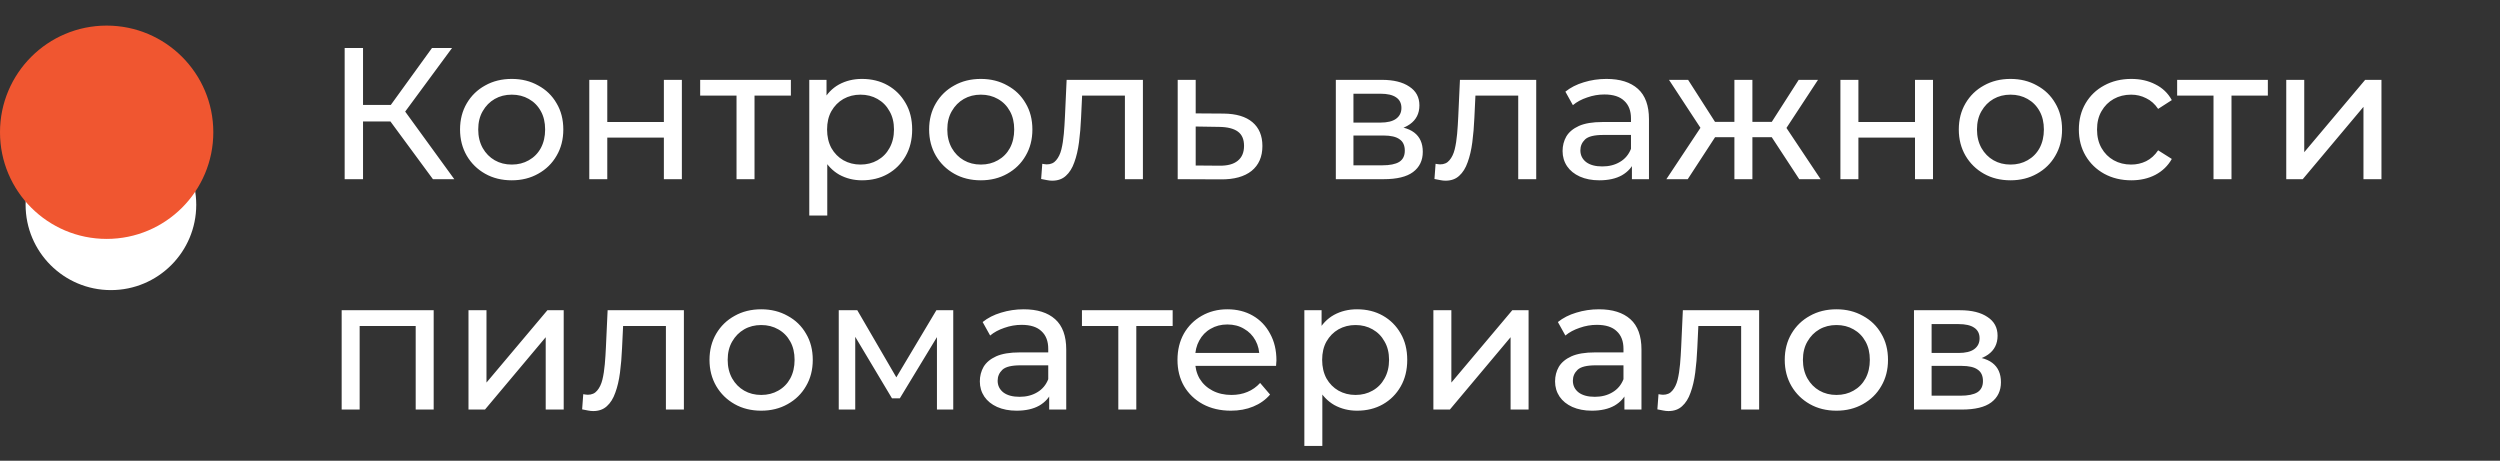
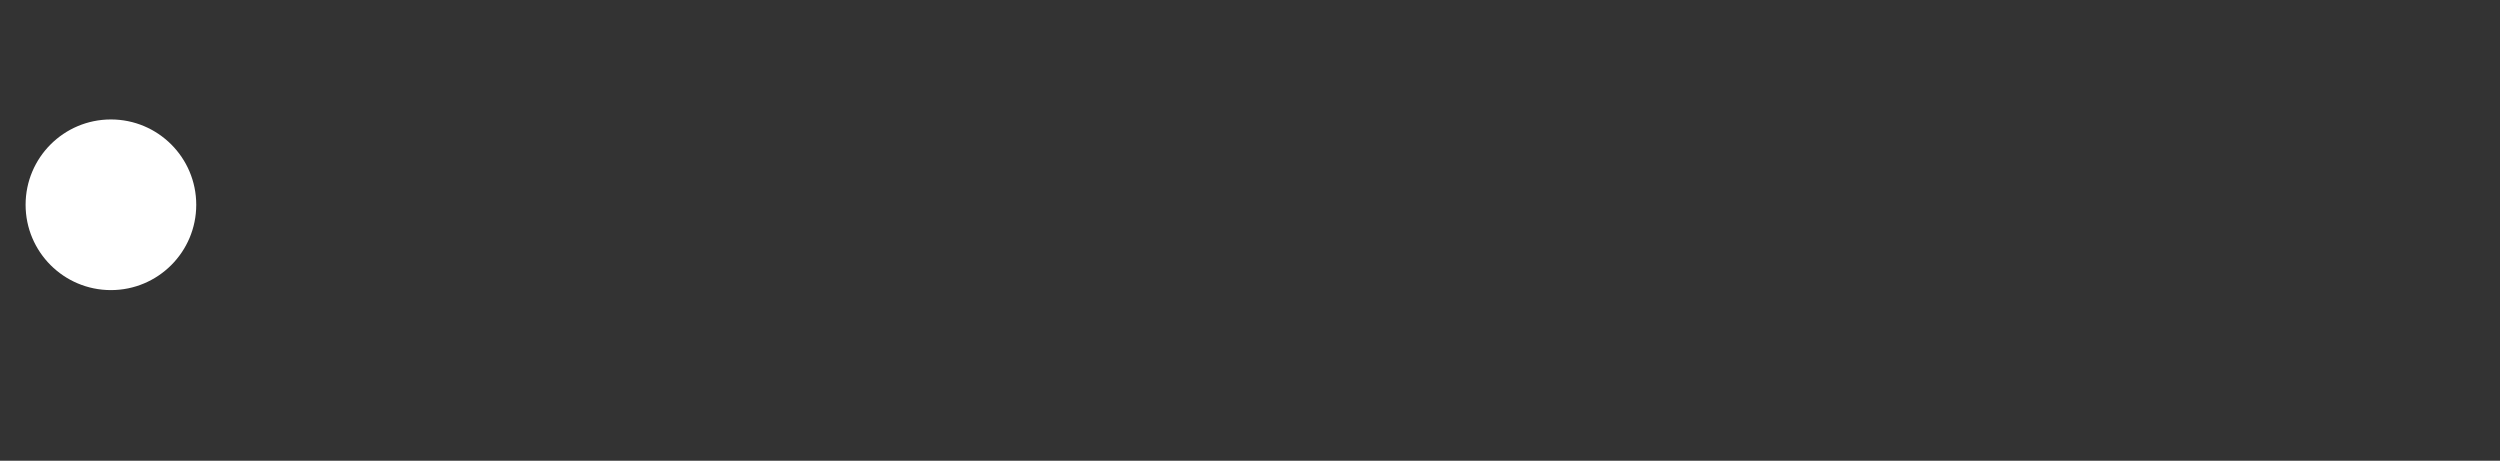
<svg xmlns="http://www.w3.org/2000/svg" width="293" height="54" viewBox="0 0 293 54" fill="none">
  <rect x="0" y="0" width="293" height="54" fill="#333333" stroke="none" />
-   <path d="M50.74 21L45.16 13.422L46.94 12.324L53.243 21H50.74ZM40.394 21V5.625H42.547V21H40.394ZM41.888 14.235V12.302H46.874V14.235H41.888ZM47.137 13.554L45.117 13.246L50.63 5.625H52.98L47.137 13.554ZM59.979 21.132C58.808 21.132 57.768 20.875 56.86 20.363C55.953 19.851 55.235 19.148 54.708 18.254C54.181 17.346 53.917 16.322 53.917 15.179C53.917 14.023 54.181 12.998 54.708 12.104C55.235 11.211 55.953 10.515 56.86 10.018C57.768 9.505 58.808 9.249 59.979 9.249C61.136 9.249 62.169 9.505 63.076 10.018C63.999 10.515 64.716 11.211 65.229 12.104C65.756 12.983 66.02 14.008 66.02 15.179C66.02 16.336 65.756 17.361 65.229 18.254C64.716 19.148 63.999 19.851 63.076 20.363C62.169 20.875 61.136 21.132 59.979 21.132ZM59.979 19.287C60.726 19.287 61.392 19.118 61.978 18.782C62.578 18.445 63.047 17.969 63.384 17.354C63.721 16.724 63.889 15.999 63.889 15.179C63.889 14.345 63.721 13.627 63.384 13.027C63.047 12.412 62.578 11.936 61.978 11.599C61.392 11.262 60.726 11.094 59.979 11.094C59.233 11.094 58.566 11.262 57.981 11.599C57.395 11.936 56.926 12.412 56.575 13.027C56.223 13.627 56.048 14.345 56.048 15.179C56.048 15.999 56.223 16.724 56.575 17.354C56.926 17.969 57.395 18.445 57.981 18.782C58.566 19.118 59.233 19.287 59.979 19.287ZM69.064 21V9.359H71.173V14.301H77.806V9.359H79.915V21H77.806V16.124H71.173V21H69.064ZM86.321 21V10.655L86.849 11.204H82.06V9.359H92.691V11.204H87.925L88.43 10.655V21H86.321ZM101.019 21.132C100.053 21.132 99.167 20.912 98.362 20.473C97.571 20.019 96.934 19.353 96.451 18.474C95.982 17.596 95.748 16.497 95.748 15.179C95.748 13.861 95.975 12.763 96.429 11.885C96.897 11.006 97.527 10.347 98.318 9.908C99.123 9.469 100.024 9.249 101.019 9.249C102.162 9.249 103.172 9.498 104.051 9.996C104.929 10.493 105.625 11.189 106.137 12.082C106.65 12.961 106.906 13.993 106.906 15.179C106.906 16.365 106.65 17.405 106.137 18.298C105.625 19.192 104.929 19.887 104.051 20.385C103.172 20.883 102.162 21.132 101.019 21.132ZM94.847 25.261V9.359H96.868V12.5L96.736 15.201L96.956 17.903V25.261H94.847ZM100.844 19.287C101.591 19.287 102.257 19.118 102.843 18.782C103.443 18.445 103.911 17.969 104.248 17.354C104.6 16.724 104.775 15.999 104.775 15.179C104.775 14.345 104.6 13.627 104.248 13.027C103.911 12.412 103.443 11.936 102.843 11.599C102.257 11.262 101.591 11.094 100.844 11.094C100.112 11.094 99.445 11.262 98.845 11.599C98.259 11.936 97.791 12.412 97.439 13.027C97.102 13.627 96.934 14.345 96.934 15.179C96.934 15.999 97.102 16.724 97.439 17.354C97.791 17.969 98.259 18.445 98.845 18.782C99.445 19.118 100.112 19.287 100.844 19.287ZM114.956 21.132C113.784 21.132 112.744 20.875 111.837 20.363C110.929 19.851 110.211 19.148 109.684 18.254C109.157 17.346 108.893 16.322 108.893 15.179C108.893 14.023 109.157 12.998 109.684 12.104C110.211 11.211 110.929 10.515 111.837 10.018C112.744 9.505 113.784 9.249 114.956 9.249C116.112 9.249 117.145 9.505 118.053 10.018C118.975 10.515 119.693 11.211 120.205 12.104C120.732 12.983 120.996 14.008 120.996 15.179C120.996 16.336 120.732 17.361 120.205 18.254C119.693 19.148 118.975 19.851 118.053 20.363C117.145 20.875 116.112 21.132 114.956 21.132ZM114.956 19.287C115.702 19.287 116.369 19.118 116.954 18.782C117.555 18.445 118.023 17.969 118.36 17.354C118.697 16.724 118.865 15.999 118.865 15.179C118.865 14.345 118.697 13.627 118.36 13.027C118.023 12.412 117.555 11.936 116.954 11.599C116.369 11.262 115.702 11.094 114.956 11.094C114.209 11.094 113.543 11.262 112.957 11.599C112.371 11.936 111.902 12.412 111.551 13.027C111.2 13.627 111.024 14.345 111.024 15.179C111.024 15.999 111.2 16.724 111.551 17.354C111.902 17.969 112.371 18.445 112.957 18.782C113.543 19.118 114.209 19.287 114.956 19.287ZM122.022 20.978L122.154 19.199C122.256 19.213 122.352 19.228 122.439 19.243C122.527 19.258 122.608 19.265 122.681 19.265C123.15 19.265 123.516 19.104 123.779 18.782C124.057 18.459 124.262 18.035 124.394 17.508C124.526 16.966 124.621 16.358 124.68 15.684C124.738 15.011 124.782 14.337 124.812 13.664L125.009 9.359H133.949V21H131.84V10.589L132.345 11.204H126.371L126.854 10.567L126.701 13.796C126.657 14.821 126.576 15.78 126.459 16.673C126.342 17.566 126.159 18.35 125.91 19.023C125.676 19.697 125.346 20.224 124.921 20.605C124.511 20.985 123.977 21.176 123.318 21.176C123.128 21.176 122.923 21.154 122.703 21.11C122.498 21.081 122.271 21.037 122.022 20.978ZM143.408 13.312C144.886 13.327 146.014 13.664 146.79 14.323C147.566 14.982 147.954 15.912 147.954 17.112C147.954 18.372 147.53 19.345 146.68 20.034C145.831 20.707 144.63 21.037 143.078 21.022L138.026 21V9.359H140.135V13.29L143.408 13.312ZM142.902 19.419C143.854 19.433 144.572 19.243 145.055 18.848C145.553 18.452 145.802 17.866 145.802 17.09C145.802 16.329 145.56 15.772 145.077 15.421C144.594 15.069 143.869 14.886 142.902 14.872L140.135 14.828V19.397L142.902 19.419ZM156.559 21V9.359H161.962C163.324 9.359 164.393 9.622 165.169 10.149C165.96 10.662 166.355 11.394 166.355 12.346C166.355 13.298 165.982 14.037 165.235 14.564C164.503 15.077 163.529 15.333 162.314 15.333L162.643 14.762C164.034 14.762 165.067 15.018 165.74 15.531C166.414 16.043 166.751 16.797 166.751 17.793C166.751 18.803 166.37 19.594 165.608 20.165C164.862 20.722 163.712 21 162.16 21H156.559ZM158.624 19.375H162.006C162.885 19.375 163.544 19.243 163.983 18.979C164.422 18.701 164.642 18.262 164.642 17.661C164.642 17.046 164.437 16.6 164.027 16.322C163.632 16.029 163.002 15.882 162.138 15.882H158.624V19.375ZM158.624 14.367H161.787C162.592 14.367 163.2 14.22 163.61 13.927C164.034 13.62 164.247 13.195 164.247 12.653C164.247 12.097 164.034 11.68 163.61 11.401C163.2 11.123 162.592 10.984 161.787 10.984H158.624V14.367ZM168.118 20.978L168.25 19.199C168.352 19.213 168.448 19.228 168.535 19.243C168.623 19.258 168.704 19.265 168.777 19.265C169.246 19.265 169.612 19.104 169.875 18.782C170.153 18.459 170.358 18.035 170.49 17.508C170.622 16.966 170.717 16.358 170.776 15.684C170.834 15.011 170.878 14.337 170.908 13.664L171.105 9.359H180.045V21H177.936V10.589L178.441 11.204H172.467L172.95 10.567L172.797 13.796C172.753 14.821 172.672 15.78 172.555 16.673C172.438 17.566 172.255 18.35 172.006 19.023C171.772 19.697 171.442 20.224 171.017 20.605C170.607 20.985 170.073 21.176 169.414 21.176C169.224 21.176 169.019 21.154 168.799 21.11C168.594 21.081 168.367 21.037 168.118 20.978ZM191.261 21V18.54L191.151 18.079V13.883C191.151 12.99 190.887 12.302 190.36 11.819C189.848 11.321 189.071 11.072 188.032 11.072C187.344 11.072 186.67 11.189 186.011 11.423C185.352 11.643 184.796 11.943 184.342 12.324L183.463 10.742C184.064 10.259 184.781 9.893 185.616 9.644C186.465 9.381 187.351 9.249 188.273 9.249C189.87 9.249 191.1 9.637 191.964 10.413C192.827 11.189 193.259 12.375 193.259 13.971V21H191.261ZM187.439 21.132C186.575 21.132 185.813 20.985 185.154 20.692C184.51 20.4 184.012 19.997 183.661 19.484C183.309 18.957 183.134 18.364 183.134 17.705C183.134 17.076 183.28 16.505 183.573 15.992C183.88 15.479 184.371 15.069 185.045 14.762C185.733 14.454 186.655 14.301 187.812 14.301H191.502V15.816H187.9C186.846 15.816 186.136 15.992 185.769 16.343C185.403 16.695 185.22 17.12 185.22 17.617C185.22 18.189 185.447 18.65 185.901 19.001C186.355 19.338 186.985 19.506 187.79 19.506C188.581 19.506 189.269 19.331 189.855 18.979C190.455 18.628 190.887 18.115 191.151 17.442L191.568 18.891C191.29 19.58 190.799 20.129 190.097 20.539C189.394 20.934 188.508 21.132 187.439 21.132ZM210.872 21L207.16 15.333L208.895 14.279L213.376 21H210.872ZM204.744 16.08V14.279H208.522V16.08H204.744ZM209.093 15.421L207.094 15.157L210.806 9.359H213.069L209.093 15.421ZM197.803 21H195.299L199.758 14.279L201.493 15.333L197.803 21ZM205.381 21H203.272V9.359H205.381V21ZM203.909 16.08H200.153V14.279H203.909V16.08ZM199.582 15.421L195.607 9.359H197.847L201.559 15.157L199.582 15.421ZM215.696 21V9.359H217.805V14.301H224.438V9.359H226.547V21H224.438V16.124H217.805V21H215.696ZM235.633 21.132C234.462 21.132 233.422 20.875 232.514 20.363C231.606 19.851 230.889 19.148 230.362 18.254C229.834 17.346 229.571 16.322 229.571 15.179C229.571 14.023 229.834 12.998 230.362 12.104C230.889 11.211 231.606 10.515 232.514 10.018C233.422 9.505 234.462 9.249 235.633 9.249C236.79 9.249 237.822 9.505 238.73 10.018C239.653 10.515 240.37 11.211 240.883 12.104C241.41 12.983 241.673 14.008 241.673 15.179C241.673 16.336 241.41 17.361 240.883 18.254C240.37 19.148 239.653 19.851 238.73 20.363C237.822 20.875 236.79 21.132 235.633 21.132ZM235.633 19.287C236.38 19.287 237.046 19.118 237.632 18.782C238.232 18.445 238.701 17.969 239.038 17.354C239.374 16.724 239.543 15.999 239.543 15.179C239.543 14.345 239.374 13.627 239.038 13.027C238.701 12.412 238.232 11.936 237.632 11.599C237.046 11.262 236.38 11.094 235.633 11.094C234.886 11.094 234.22 11.262 233.634 11.599C233.049 11.936 232.58 12.412 232.229 13.027C231.877 13.627 231.701 14.345 231.701 15.179C231.701 15.999 231.877 16.724 232.229 17.354C232.58 17.969 233.049 18.445 233.634 18.782C234.22 19.118 234.886 19.287 235.633 19.287ZM249.792 21.132C248.606 21.132 247.544 20.875 246.607 20.363C245.685 19.851 244.96 19.148 244.433 18.254C243.906 17.361 243.642 16.336 243.642 15.179C243.642 14.023 243.906 12.998 244.433 12.104C244.96 11.211 245.685 10.515 246.607 10.018C247.544 9.505 248.606 9.249 249.792 9.249C250.846 9.249 251.784 9.461 252.604 9.886C253.438 10.296 254.083 10.911 254.536 11.731L252.933 12.763C252.552 12.192 252.084 11.775 251.527 11.511C250.986 11.233 250.4 11.094 249.77 11.094C249.009 11.094 248.328 11.262 247.727 11.599C247.127 11.936 246.651 12.412 246.3 13.027C245.948 13.627 245.773 14.345 245.773 15.179C245.773 16.014 245.948 16.739 246.3 17.354C246.651 17.969 247.127 18.445 247.727 18.782C248.328 19.118 249.009 19.287 249.77 19.287C250.4 19.287 250.986 19.155 251.527 18.891C252.084 18.613 252.552 18.189 252.933 17.617L254.536 18.628C254.083 19.433 253.438 20.055 252.604 20.495C251.784 20.919 250.846 21.132 249.792 21.132ZM259.423 21V10.655L259.95 11.204H255.161V9.359H265.792V11.204H261.026L261.531 10.655V21H259.423ZM267.949 21V9.359H270.057V17.837L277.196 9.359H279.107V21H276.998V12.522L269.881 21H267.949ZM40.043 48V36.359H50.827V48H48.719V37.677L49.224 38.204H41.646L42.151 37.677V48H40.043ZM54.907 48V36.359H57.016V44.837L64.155 36.359H66.066V48H63.957V39.522L56.84 48H54.907ZM68.226 47.978L68.357 46.199C68.46 46.214 68.555 46.228 68.643 46.243C68.731 46.258 68.811 46.265 68.885 46.265C69.353 46.265 69.719 46.104 69.983 45.782C70.261 45.459 70.466 45.035 70.598 44.508C70.73 43.966 70.825 43.358 70.883 42.684C70.942 42.011 70.986 41.337 71.015 40.664L71.213 36.359H80.152V48H78.044V37.589L78.549 38.204H72.575L73.058 37.567L72.904 40.796C72.86 41.821 72.78 42.78 72.662 43.673C72.545 44.566 72.362 45.35 72.113 46.023C71.879 46.697 71.55 47.224 71.125 47.605C70.715 47.985 70.18 48.176 69.522 48.176C69.331 48.176 69.126 48.154 68.906 48.11C68.701 48.081 68.475 48.037 68.226 47.978ZM89.216 48.132C88.044 48.132 87.004 47.876 86.097 47.363C85.189 46.85 84.471 46.148 83.944 45.254C83.417 44.346 83.153 43.322 83.153 42.179C83.153 41.023 83.417 39.998 83.944 39.104C84.471 38.211 85.189 37.516 86.097 37.018C87.004 36.505 88.044 36.249 89.216 36.249C90.372 36.249 91.405 36.505 92.313 37.018C93.235 37.516 93.953 38.211 94.465 39.104C94.992 39.983 95.256 41.008 95.256 42.179C95.256 43.336 94.992 44.361 94.465 45.254C93.953 46.148 93.235 46.85 92.313 47.363C91.405 47.876 90.372 48.132 89.216 48.132ZM89.216 46.287C89.962 46.287 90.629 46.118 91.214 45.782C91.815 45.445 92.283 44.969 92.62 44.354C92.957 43.724 93.125 42.999 93.125 42.179C93.125 41.345 92.957 40.627 92.62 40.027C92.283 39.412 91.815 38.936 91.214 38.599C90.629 38.262 89.962 38.094 89.216 38.094C88.469 38.094 87.803 38.262 87.217 38.599C86.631 38.936 86.162 39.412 85.811 40.027C85.46 40.627 85.284 41.345 85.284 42.179C85.284 42.999 85.46 43.724 85.811 44.354C86.162 44.969 86.631 45.445 87.217 45.782C87.803 46.118 88.469 46.287 89.216 46.287ZM98.301 48V36.359H100.475L105.483 44.969H104.605L109.744 36.359H111.721V48H109.81V38.731L110.162 38.929L105.461 46.682H104.539L99.816 38.775L100.234 38.687V48H98.301ZM122.964 48V45.54L122.854 45.079V40.883C122.854 39.99 122.591 39.302 122.063 38.819C121.551 38.321 120.775 38.072 119.735 38.072C119.047 38.072 118.373 38.189 117.714 38.423C117.055 38.643 116.499 38.943 116.045 39.324L115.166 37.742C115.767 37.259 116.484 36.893 117.319 36.644C118.168 36.381 119.054 36.249 119.977 36.249C121.573 36.249 122.803 36.637 123.667 37.413C124.531 38.189 124.963 39.375 124.963 40.971V48H122.964ZM119.142 48.132C118.278 48.132 117.517 47.985 116.858 47.693C116.213 47.4 115.716 46.997 115.364 46.484C115.013 45.957 114.837 45.364 114.837 44.705C114.837 44.076 114.983 43.505 115.276 42.992C115.584 42.48 116.074 42.069 116.748 41.762C117.436 41.455 118.359 41.301 119.516 41.301H123.206V42.816H119.603C118.549 42.816 117.839 42.992 117.473 43.343C117.107 43.695 116.924 44.12 116.924 44.617C116.924 45.188 117.151 45.65 117.605 46.001C118.059 46.338 118.688 46.506 119.494 46.506C120.284 46.506 120.973 46.331 121.558 45.979C122.159 45.628 122.591 45.115 122.854 44.442L123.271 45.891C122.993 46.58 122.503 47.129 121.8 47.539C121.097 47.934 120.211 48.132 119.142 48.132ZM131.066 48V37.655L131.593 38.204H126.805V36.359H137.436V38.204H132.669L133.175 37.655V48H131.066ZM144.261 48.132C143.016 48.132 141.918 47.876 140.966 47.363C140.029 46.85 139.297 46.148 138.77 45.254C138.257 44.361 138.001 43.336 138.001 42.179C138.001 41.023 138.25 39.998 138.748 39.104C139.26 38.211 139.956 37.516 140.834 37.018C141.728 36.505 142.731 36.249 143.844 36.249C144.971 36.249 145.967 36.498 146.831 36.996C147.695 37.493 148.368 38.196 148.852 39.104C149.349 39.998 149.598 41.044 149.598 42.245C149.598 42.333 149.591 42.436 149.576 42.553C149.576 42.67 149.569 42.78 149.554 42.882H139.648V41.367H148.456L147.6 41.894C147.614 41.147 147.46 40.481 147.138 39.895C146.816 39.309 146.369 38.855 145.798 38.533C145.242 38.196 144.59 38.028 143.844 38.028C143.111 38.028 142.46 38.196 141.889 38.533C141.318 38.855 140.871 39.317 140.549 39.917C140.227 40.503 140.066 41.176 140.066 41.938V42.289C140.066 43.065 140.241 43.761 140.593 44.376C140.959 44.976 141.464 45.445 142.108 45.782C142.753 46.118 143.492 46.287 144.327 46.287C145.015 46.287 145.637 46.17 146.194 45.935C146.765 45.701 147.263 45.35 147.687 44.881L148.852 46.243C148.324 46.858 147.665 47.326 146.875 47.649C146.099 47.971 145.227 48.132 144.261 48.132ZM159.042 48.132C158.075 48.132 157.189 47.912 156.384 47.473C155.593 47.019 154.956 46.353 154.473 45.474C154.004 44.596 153.77 43.497 153.77 42.179C153.77 40.861 153.997 39.763 154.451 38.885C154.92 38.006 155.549 37.347 156.34 36.908C157.145 36.468 158.046 36.249 159.042 36.249C160.184 36.249 161.194 36.498 162.073 36.996C162.951 37.493 163.647 38.189 164.159 39.082C164.672 39.961 164.928 40.993 164.928 42.179C164.928 43.365 164.672 44.405 164.159 45.298C163.647 46.192 162.951 46.887 162.073 47.385C161.194 47.883 160.184 48.132 159.042 48.132ZM152.87 52.261V36.359H154.89V39.5L154.758 42.201L154.978 44.903V52.261H152.87ZM158.866 46.287C159.613 46.287 160.279 46.118 160.865 45.782C161.465 45.445 161.934 44.969 162.27 44.354C162.622 43.724 162.798 42.999 162.798 42.179C162.798 41.345 162.622 40.627 162.27 40.027C161.934 39.412 161.465 38.936 160.865 38.599C160.279 38.262 159.613 38.094 158.866 38.094C158.134 38.094 157.467 38.262 156.867 38.599C156.281 38.936 155.813 39.412 155.461 40.027C155.125 40.627 154.956 41.345 154.956 42.179C154.956 42.999 155.125 43.724 155.461 44.354C155.813 44.969 156.281 45.445 156.867 45.782C157.467 46.118 158.134 46.287 158.866 46.287ZM167.992 48V36.359H170.1V44.837L177.239 36.359H179.15V48H177.041V39.522L169.925 48H167.992ZM190.381 48V45.54L190.271 45.079V40.883C190.271 39.99 190.008 39.302 189.481 38.819C188.968 38.321 188.192 38.072 187.152 38.072C186.464 38.072 185.791 38.189 185.132 38.423C184.473 38.643 183.916 38.943 183.462 39.324L182.584 37.742C183.184 37.259 183.902 36.893 184.736 36.644C185.586 36.381 186.471 36.249 187.394 36.249C188.99 36.249 190.22 36.637 191.084 37.413C191.948 38.189 192.38 39.375 192.38 40.971V48H190.381ZM186.559 48.132C185.695 48.132 184.934 47.985 184.275 47.693C183.631 47.4 183.133 46.997 182.781 46.484C182.43 45.957 182.254 45.364 182.254 44.705C182.254 44.076 182.401 43.505 182.694 42.992C183.001 42.48 183.492 42.069 184.165 41.762C184.853 41.455 185.776 41.301 186.933 41.301H190.623V42.816H187.021C185.966 42.816 185.256 42.992 184.89 43.343C184.524 43.695 184.341 44.12 184.341 44.617C184.341 45.188 184.568 45.65 185.022 46.001C185.476 46.338 186.105 46.506 186.911 46.506C187.701 46.506 188.39 46.331 188.975 45.979C189.576 45.628 190.008 45.115 190.271 44.442L190.689 45.891C190.41 46.58 189.92 47.129 189.217 47.539C188.514 47.934 187.628 48.132 186.559 48.132ZM194.244 47.978L194.376 46.199C194.478 46.214 194.574 46.228 194.661 46.243C194.749 46.258 194.83 46.265 194.903 46.265C195.372 46.265 195.738 46.104 196.001 45.782C196.279 45.459 196.484 45.035 196.616 44.508C196.748 43.966 196.843 43.358 196.902 42.684C196.96 42.011 197.004 41.337 197.034 40.664L197.231 36.359H206.171V48H204.062V37.589L204.568 38.204H198.593L199.076 37.567L198.923 40.796C198.879 41.821 198.798 42.78 198.681 43.673C198.564 44.566 198.381 45.35 198.132 46.023C197.898 46.697 197.568 47.224 197.143 47.605C196.733 47.985 196.199 48.176 195.54 48.176C195.35 48.176 195.145 48.154 194.925 48.11C194.72 48.081 194.493 48.037 194.244 47.978ZM215.234 48.132C214.063 48.132 213.023 47.876 212.115 47.363C211.207 46.85 210.49 46.148 209.963 45.254C209.435 44.346 209.172 43.322 209.172 42.179C209.172 41.023 209.435 39.998 209.963 39.104C210.49 38.211 211.207 37.516 212.115 37.018C213.023 36.505 214.063 36.249 215.234 36.249C216.391 36.249 217.423 36.505 218.331 37.018C219.254 37.516 219.971 38.211 220.484 39.104C221.011 39.983 221.274 41.008 221.274 42.179C221.274 43.336 221.011 44.361 220.484 45.254C219.971 46.148 219.254 46.85 218.331 47.363C217.423 47.876 216.391 48.132 215.234 48.132ZM215.234 46.287C215.981 46.287 216.647 46.118 217.233 45.782C217.833 45.445 218.302 44.969 218.639 44.354C218.975 43.724 219.144 42.999 219.144 42.179C219.144 41.345 218.975 40.627 218.639 40.027C218.302 39.412 217.833 38.936 217.233 38.599C216.647 38.262 215.981 38.094 215.234 38.094C214.487 38.094 213.821 38.262 213.235 38.599C212.65 38.936 212.181 39.412 211.83 40.027C211.478 40.627 211.302 41.345 211.302 42.179C211.302 42.999 211.478 43.724 211.83 44.354C212.181 44.969 212.65 45.445 213.235 45.782C213.821 46.118 214.487 46.287 215.234 46.287ZM224.319 48V36.359H229.723C231.084 36.359 232.153 36.622 232.93 37.149C233.72 37.662 234.116 38.394 234.116 39.346C234.116 40.298 233.742 41.037 232.995 41.564C232.263 42.077 231.289 42.333 230.074 42.333L230.404 41.762C231.795 41.762 232.827 42.018 233.501 42.531C234.174 43.043 234.511 43.797 234.511 44.793C234.511 45.803 234.13 46.594 233.369 47.165C232.622 47.722 231.473 48 229.92 48H224.319ZM226.384 46.375H229.767C230.645 46.375 231.304 46.243 231.743 45.979C232.183 45.701 232.402 45.262 232.402 44.661C232.402 44.046 232.197 43.6 231.787 43.322C231.392 43.029 230.762 42.882 229.898 42.882H226.384V46.375ZM226.384 41.367H229.547C230.352 41.367 230.96 41.22 231.37 40.927C231.795 40.62 232.007 40.195 232.007 39.653C232.007 39.097 231.795 38.68 231.37 38.401C230.96 38.123 230.352 37.984 229.547 37.984H226.384V41.367Z" fill="white" />
  <circle cx="13" cy="24" r="10" fill="white" />
-   <circle cx="12.5" cy="15.5" r="12.5" fill="#F05630" />
</svg>